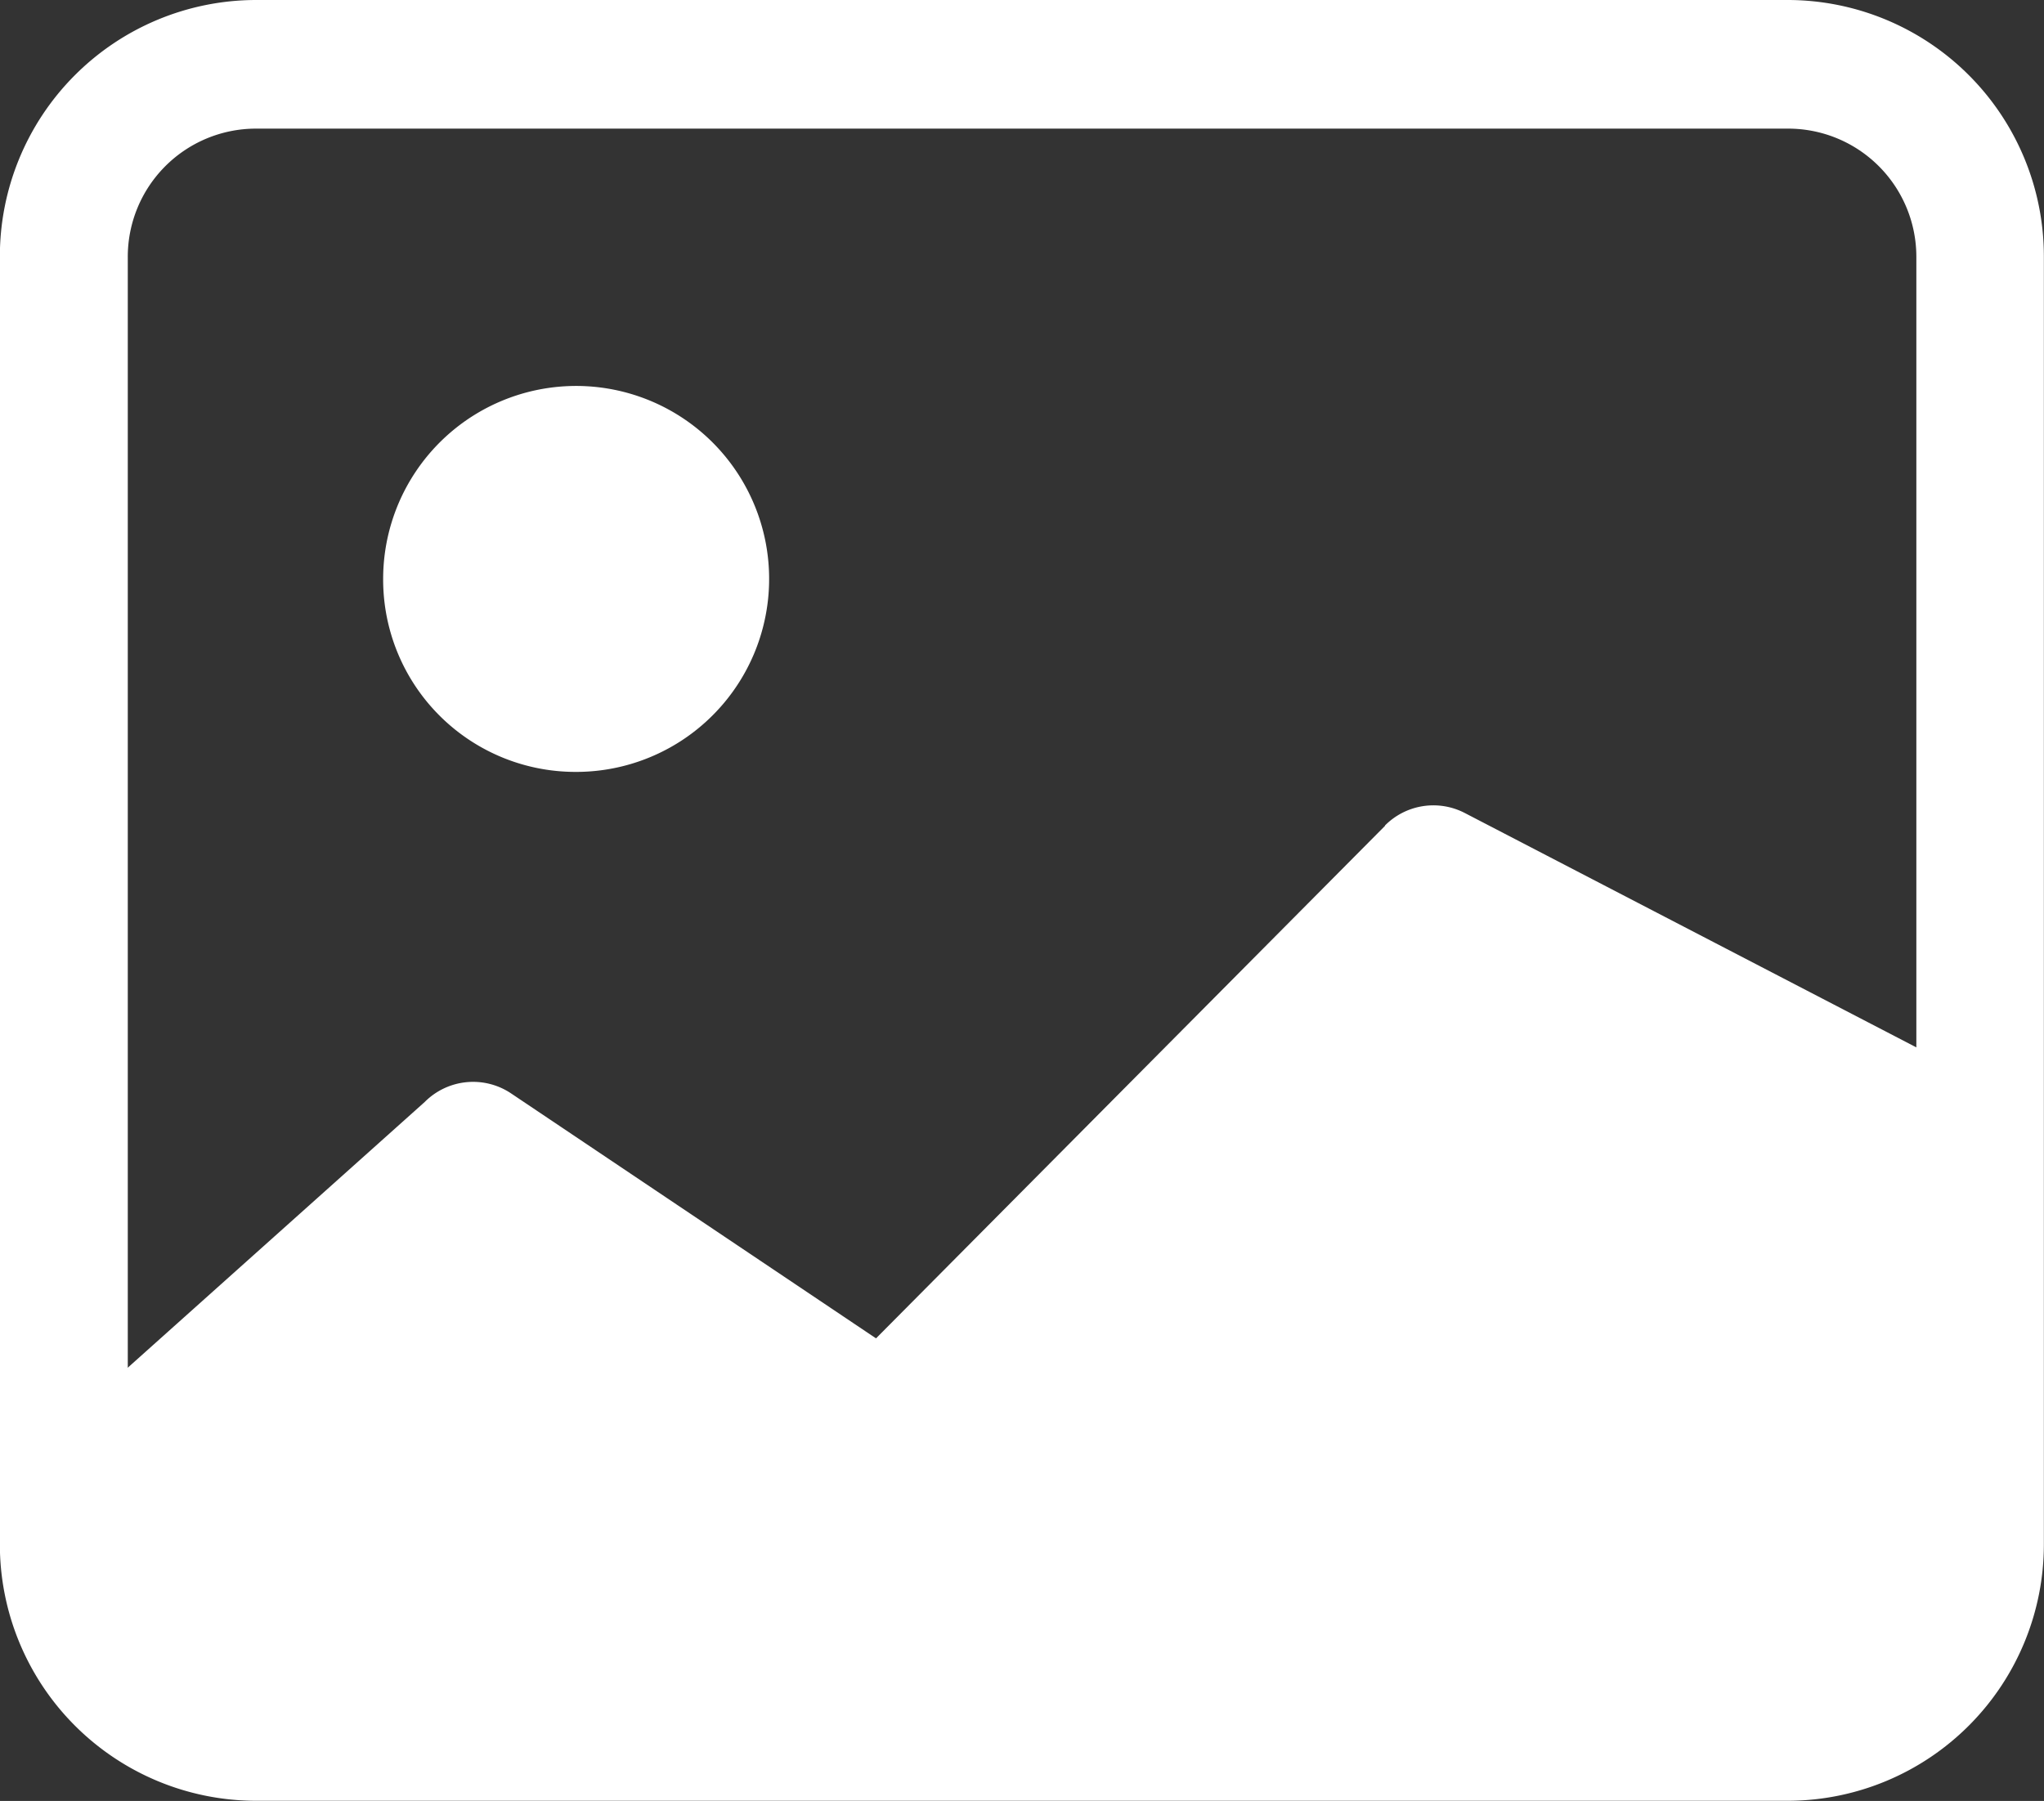
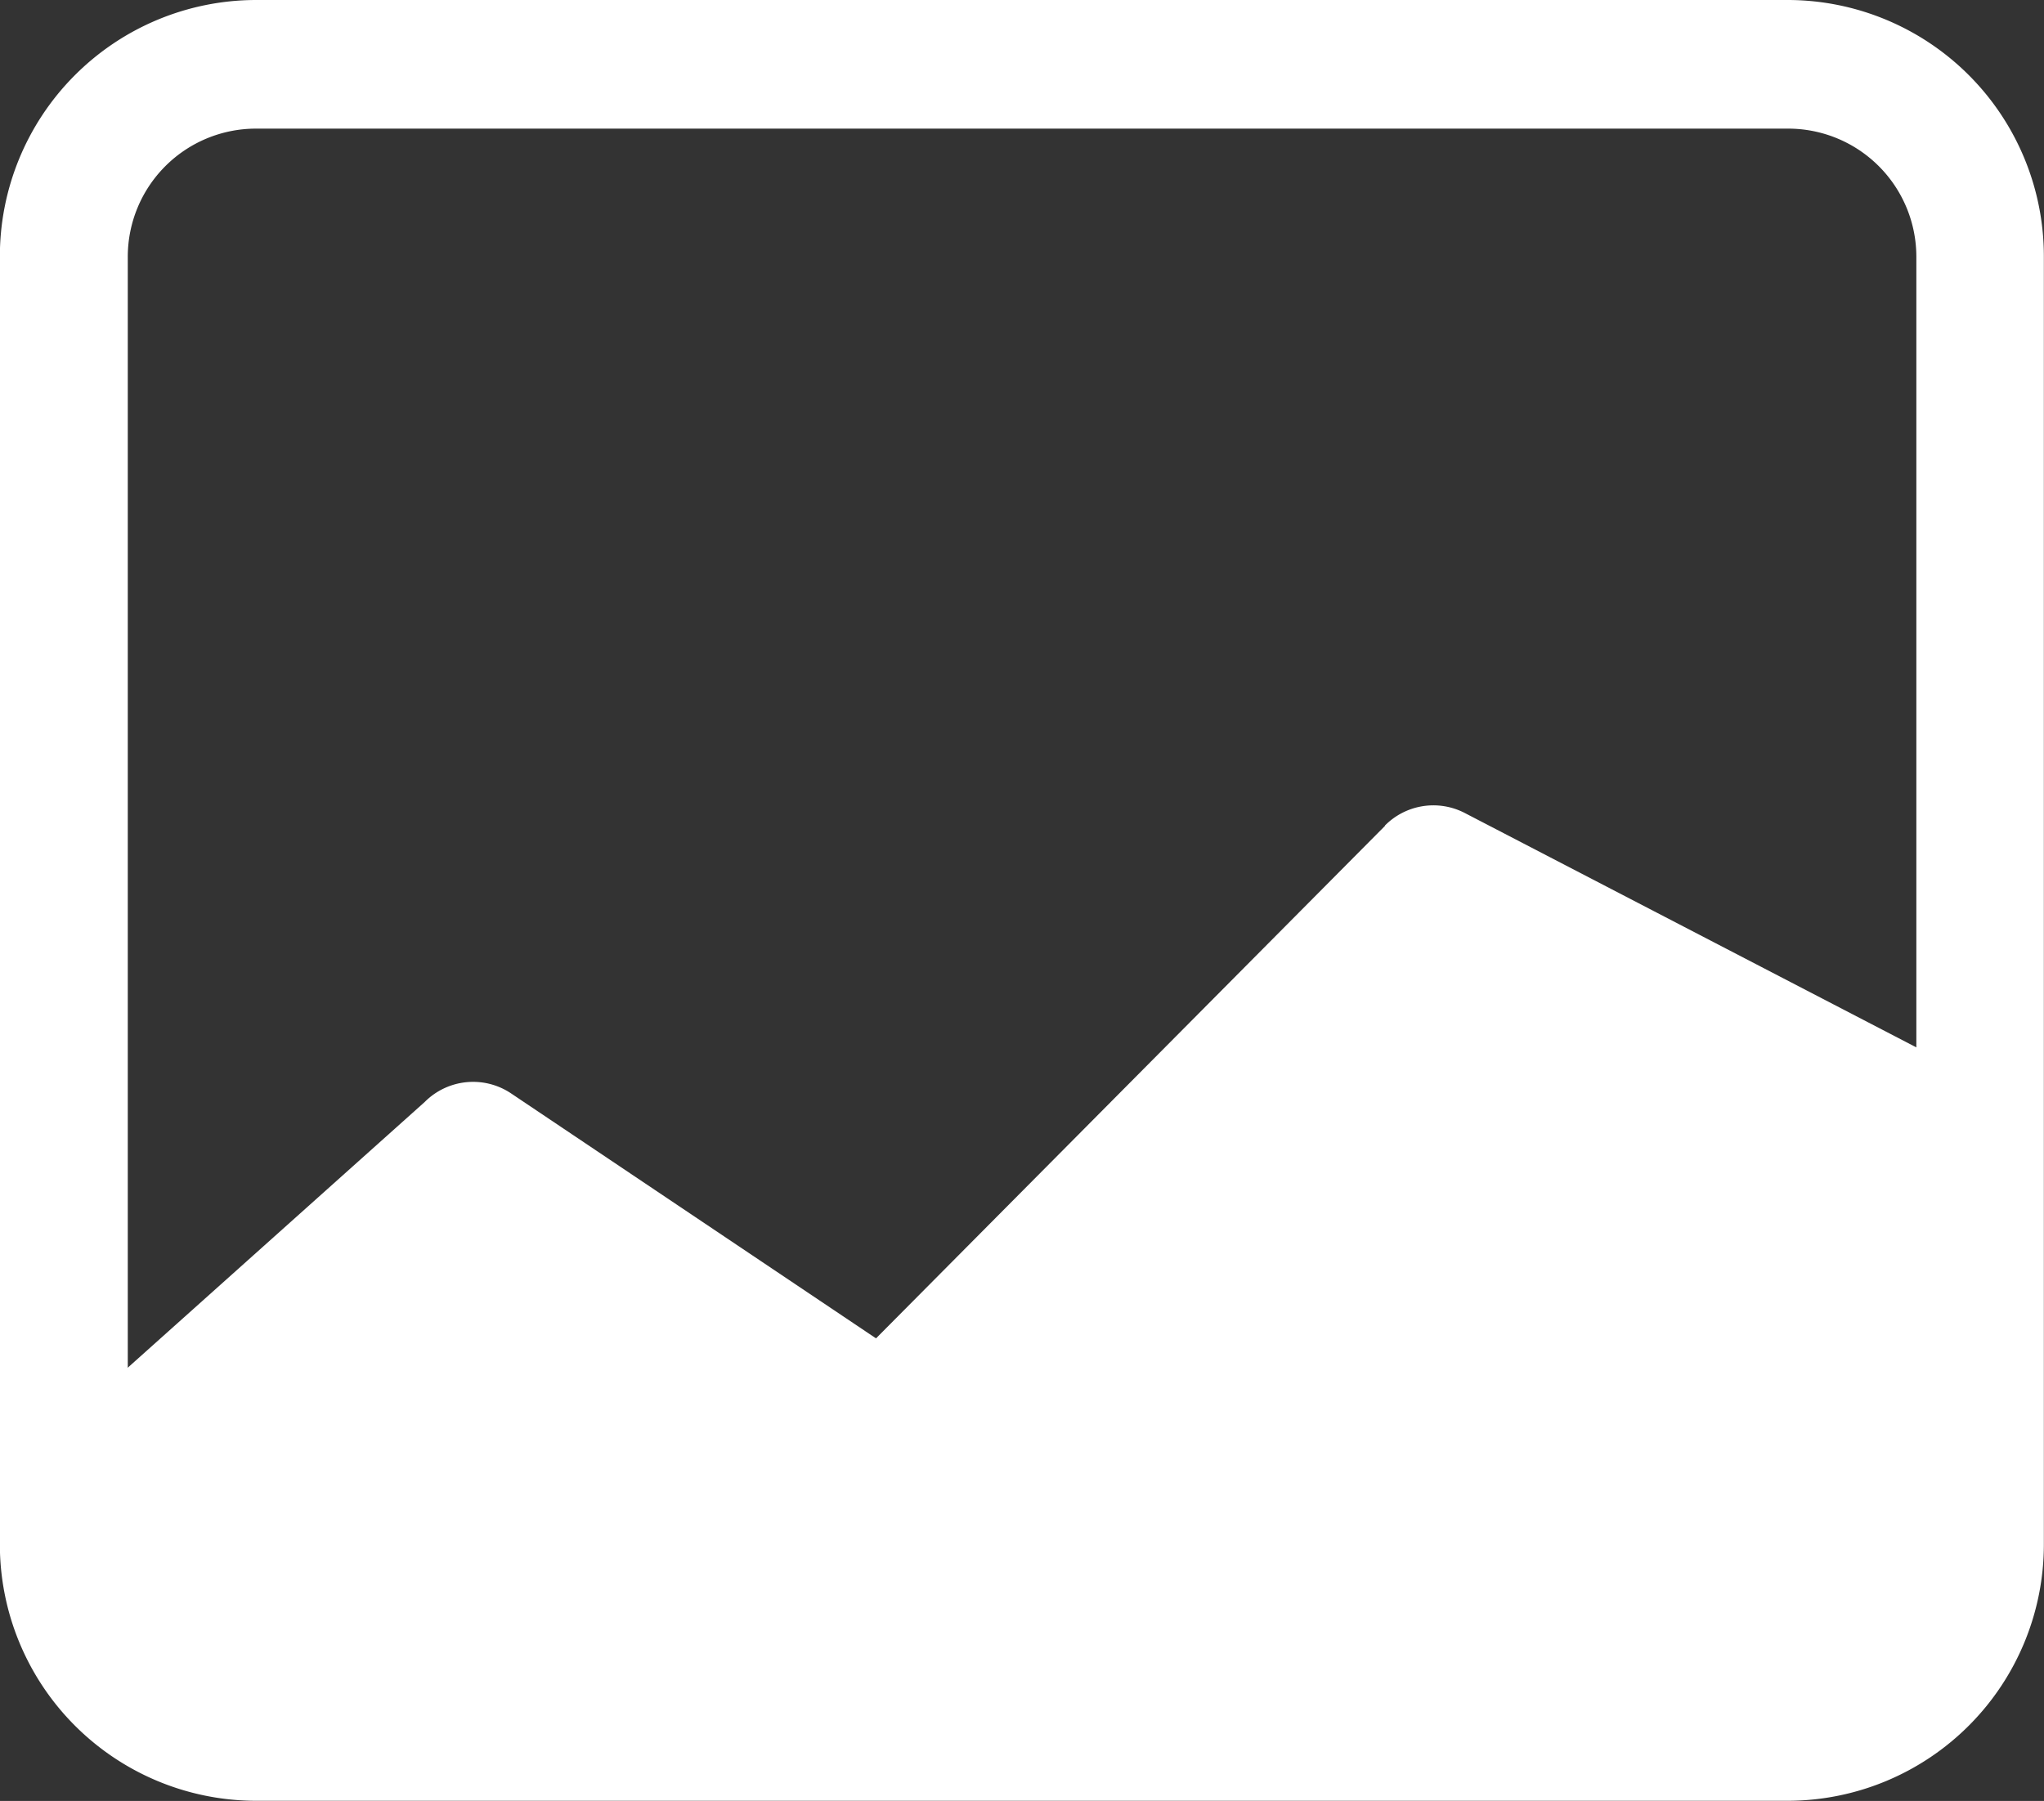
<svg xmlns="http://www.w3.org/2000/svg" id="icon_Image" width="31" height="27.316" viewBox="0 0 31 27.316">
  <rect x="0" y="0" width="31" height="27.316" fill="#333333" stroke="none" />
  <path id="Path_580" data-name="Path 580" d="M27.127,2.951H3.877A1.944,1.944,0,0,0,1.94,4.9V24.414a1.944,1.944,0,0,0,1.938,1.951h23.25a1.944,1.944,0,0,0,1.938-1.951V4.9A1.944,1.944,0,0,0,27.127,2.951ZM3.877,1A3.889,3.889,0,0,0,0,4.9V24.414a3.889,3.889,0,0,0,3.875,3.9h23.25A3.889,3.889,0,0,0,31,24.414V4.9A3.889,3.889,0,0,0,27.127,1H3.877Z" transform="translate(-0.002 -1)" fill="#fff" fill-rule="evenodd" />
  <path id="Path_581" data-name="Path 581" d="M21.071,7.806a1.035,1.035,0,0,1,1.2-.195l7.858,4.079v9.428H1v-4.19L6.507,12a1.035,1.035,0,0,1,1.311-.13l5.534,3.715,7.719-7.773Z" transform="translate(-0.066 4.715)" fill="#fff" />
-   <path id="Path_582" data-name="Path 582" d="M5.908,9.854A2.927,2.927,0,1,0,3,6.927,2.917,2.917,0,0,0,5.908,9.854Z" transform="translate(2.811 1.854)" fill="#fff" fill-rule="evenodd" />
</svg>